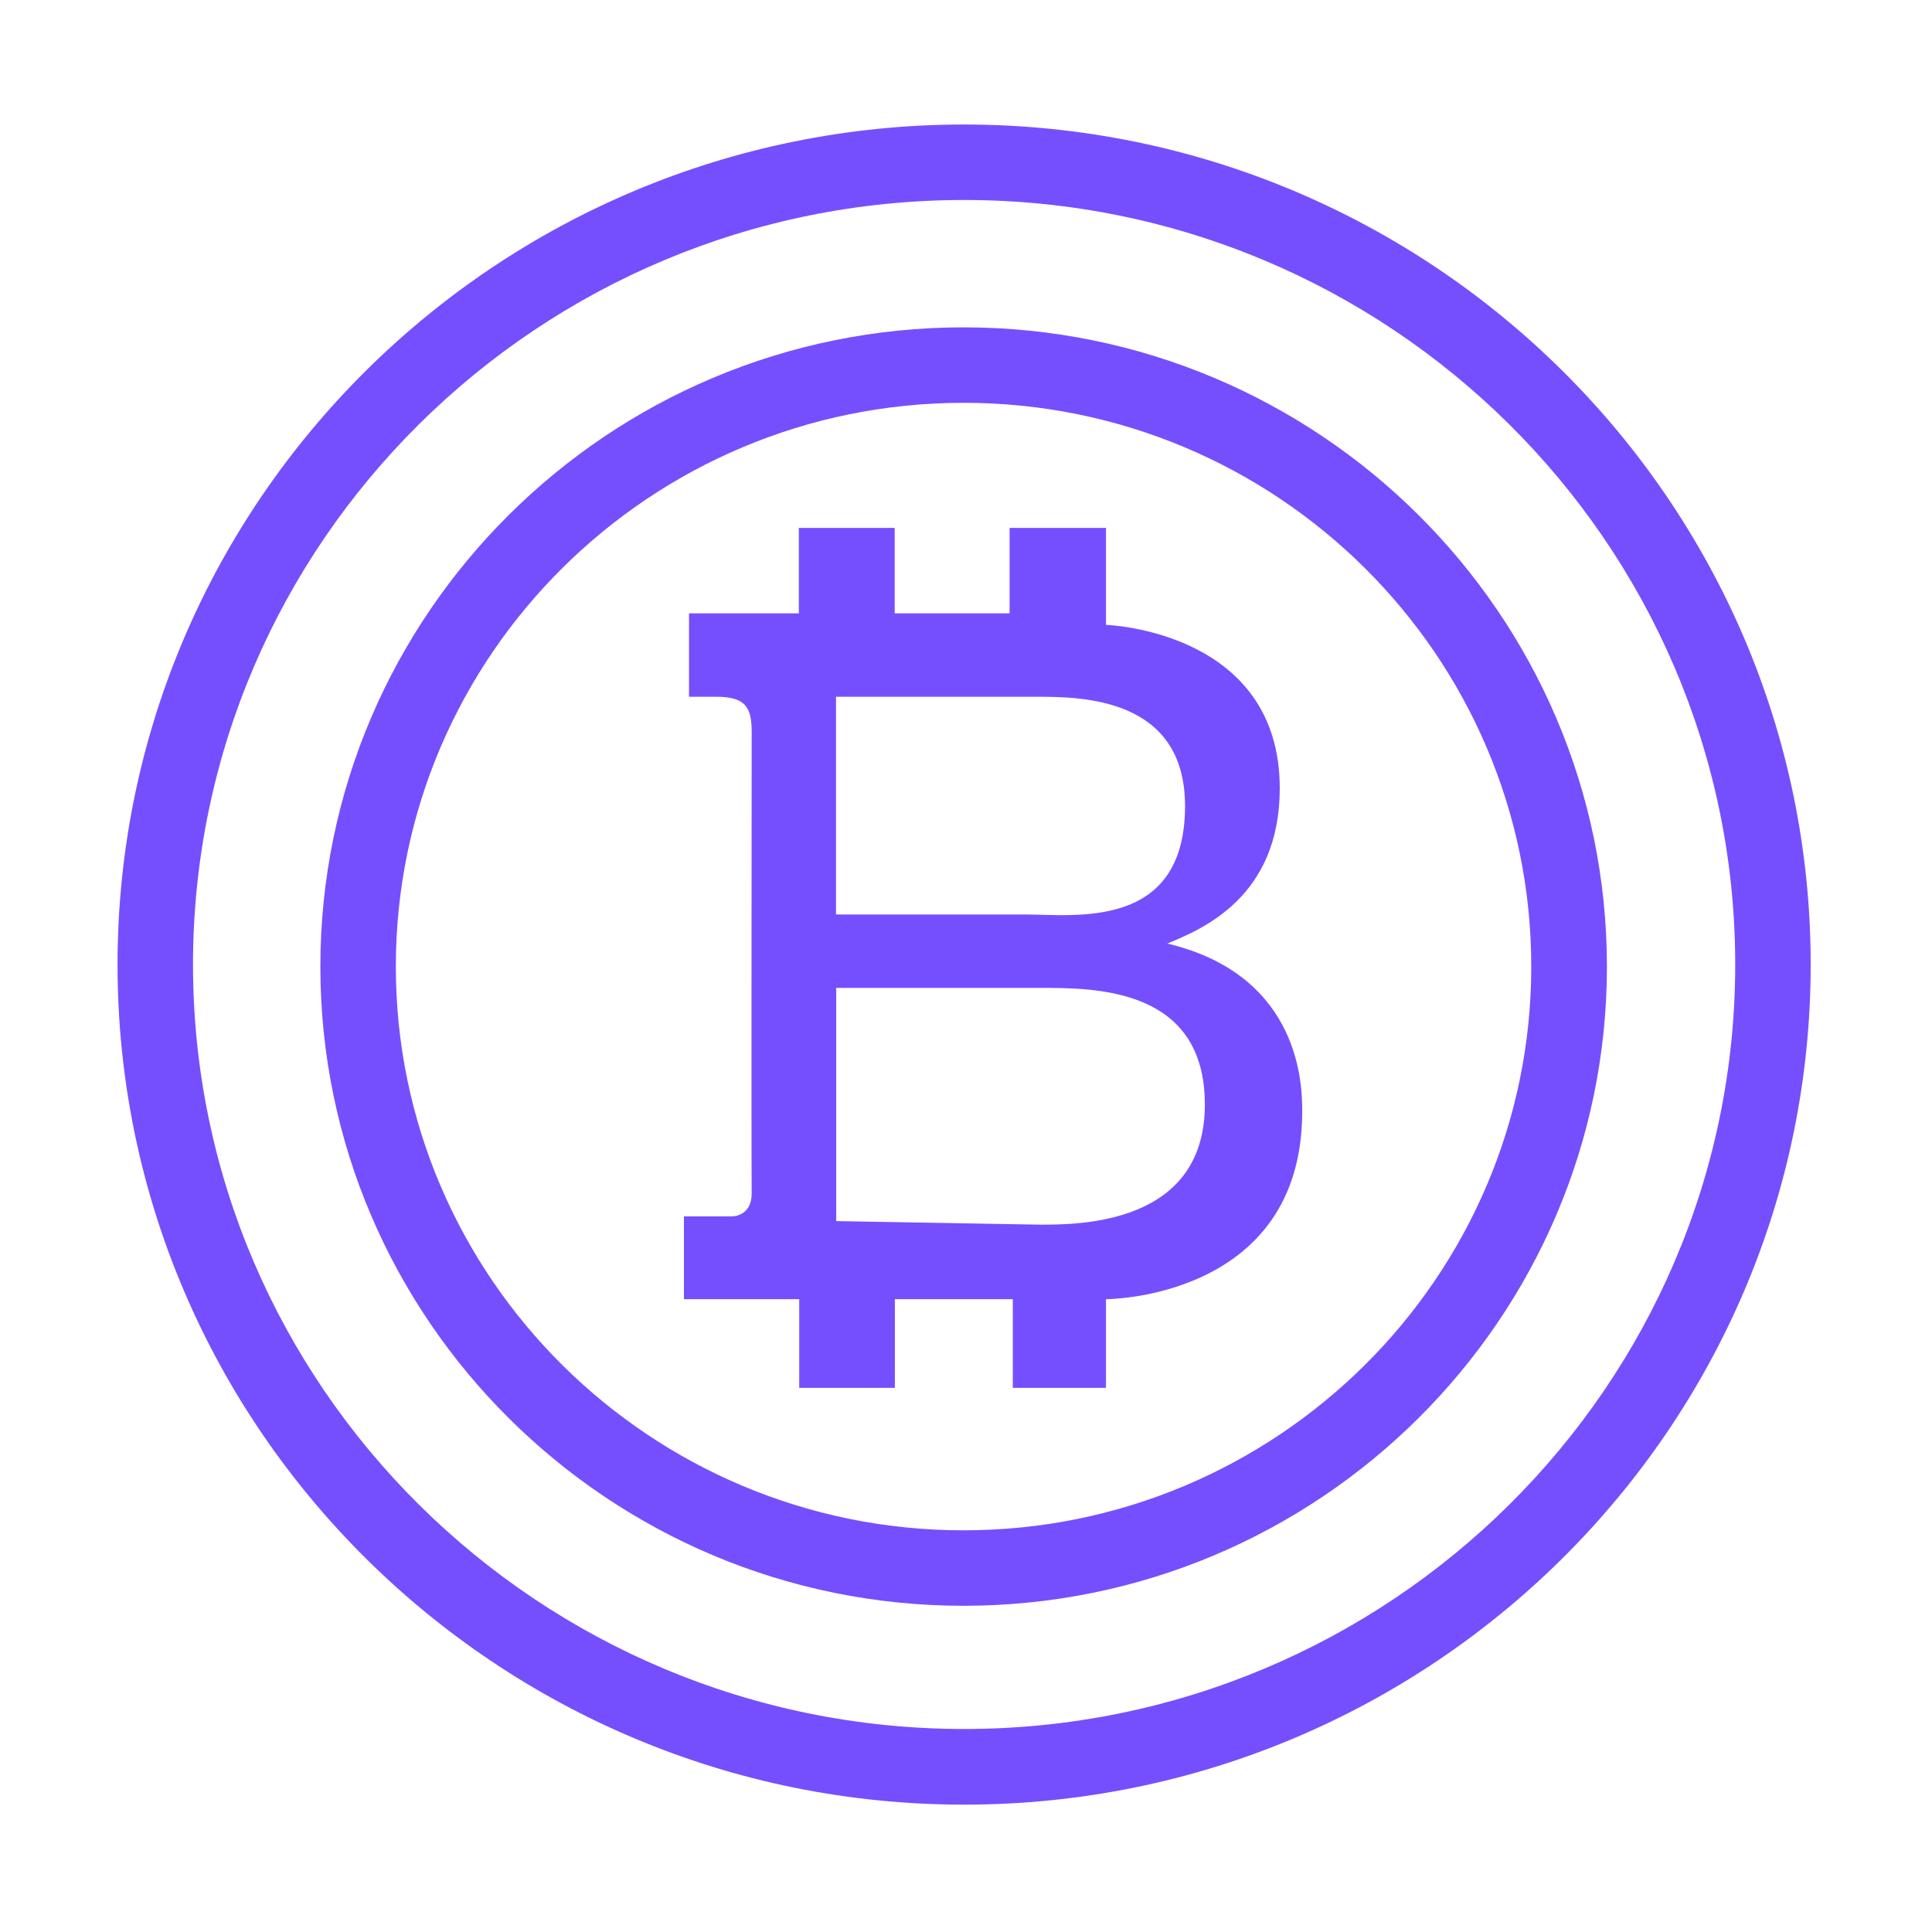
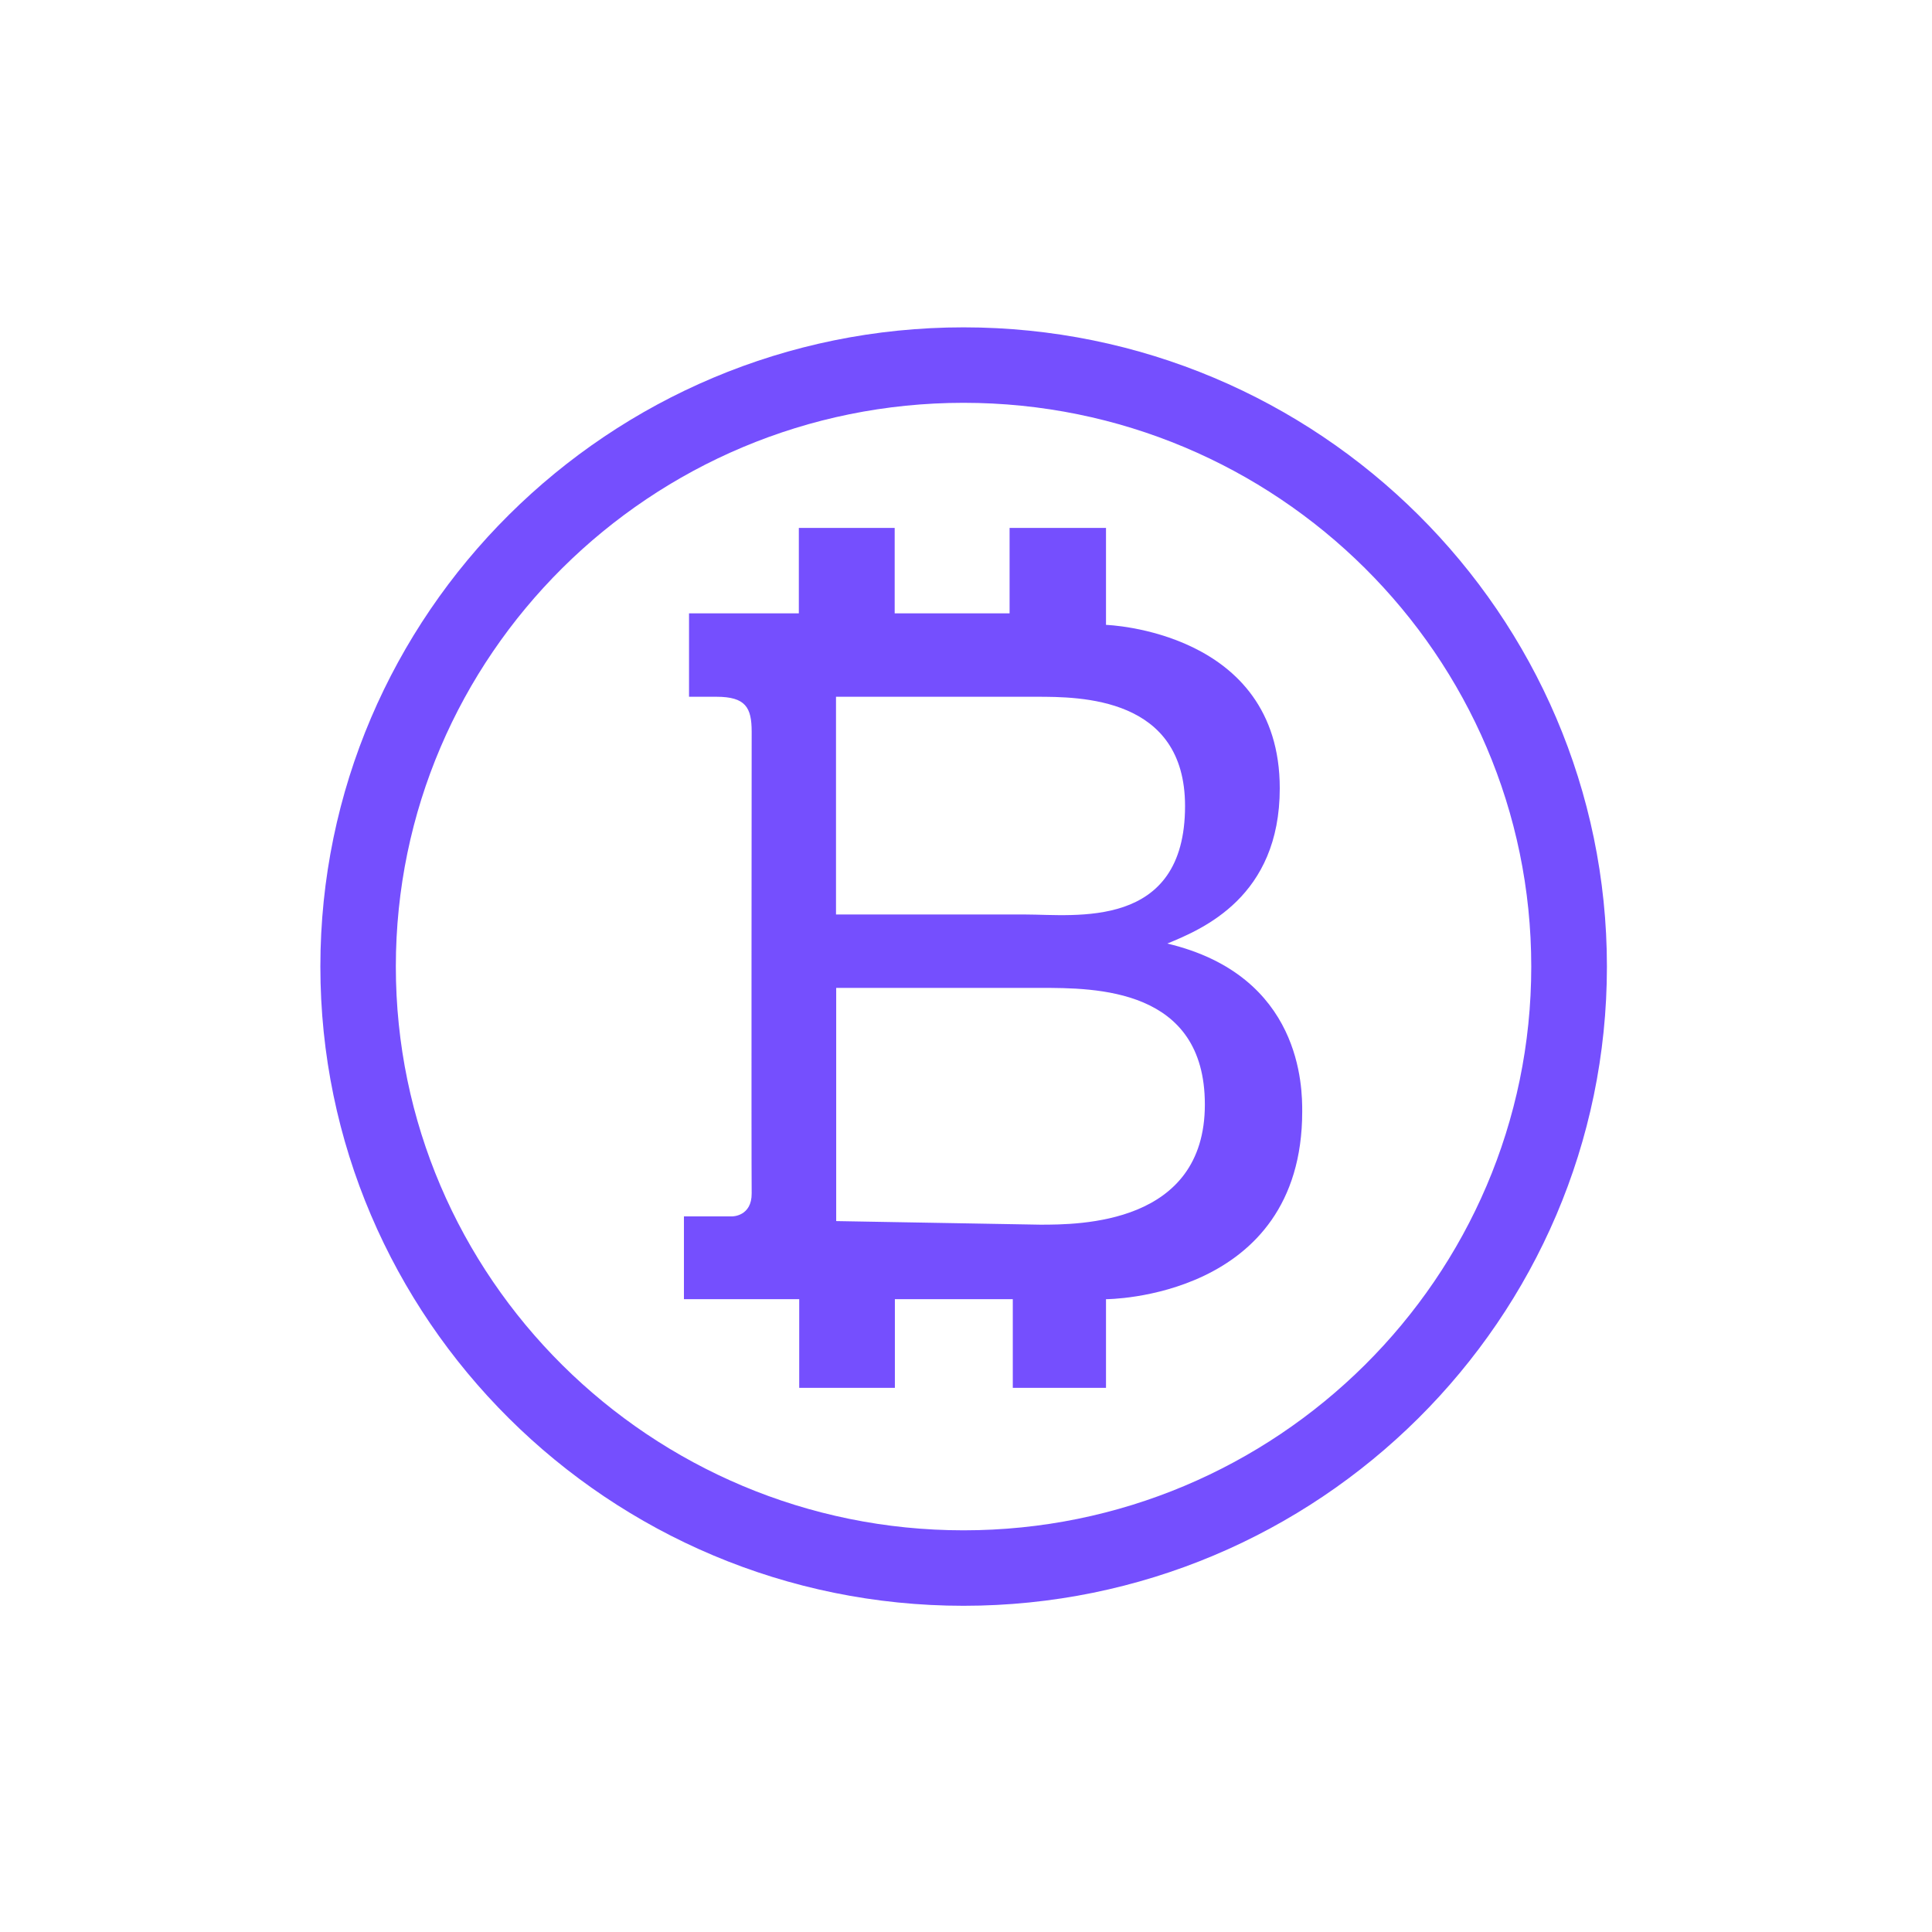
<svg xmlns="http://www.w3.org/2000/svg" t="1711185920415" class="icon" viewBox="0 0 1024 1024" version="1.1" p-id="4095" width="200" height="200">
-   <path d="M511 956.5c-247.4 0-448.7-199.7-448.7-445.2C62.3 265.7 263.6 66 511 66c247.4 0 448.7 199.7 448.7 445.2 0 245.6-201.3 445.3-448.7 445.3z m0-850.5c-225.4 0-408.7 181.8-408.7 405.2 0 223.4 183.3 405.2 408.7 405.2s408.7-181.8 408.7-405.2C919.7 287.8 736.3 106 511 106z" fill="#754FFE" p-id="4096" />
  <path d="M510.7 851.1c-188 0-340.9-152-340.9-338.8s152.9-338.8 340.9-338.8 341 152 341 338.8-153 338.8-341 338.8z m0-637.6c-165.9 0-300.9 134-300.9 298.8s135 298.8 300.9 298.8c165.9 0 300.9-134 300.9-298.8S676.7 213.5 510.7 213.5z" fill="#754FFE" p-id="4097" />
  <path d="M586.1 279.8h-51v45.3h-60.9v-45.3h-50.8v45.3h-58.2v44.2h14.5c15.5 0 18.7 5.7 18.7 18.5 0 0-0.2 225.9 0 244.7 0.1 12.2-10.2 12.2-10.2 12.2h-25.7v43.9h61.1v47h50.7v-47h62.5v47h49.4v-47s104 0 104-99.5c0-12.3 0-72-71.5-89 18.7-7.7 59.6-24.7 59.6-82.3 0-83.7-92.1-86.6-92.1-86.6v-51.4z m-36.9 89.5c23.2 0 78.9 0 78.9 57.9 0 65.9-58.5 57.5-84.5 57.5H443.1V369.3h106.1z m2.1 154.3c29.4 0 87.3 0 87.3 61.8 0 63.7-66.7 63.7-87.3 63.7l-108.1-1.9V523.6h108.1z" fill="#754FFE" p-id="4098" />
</svg>